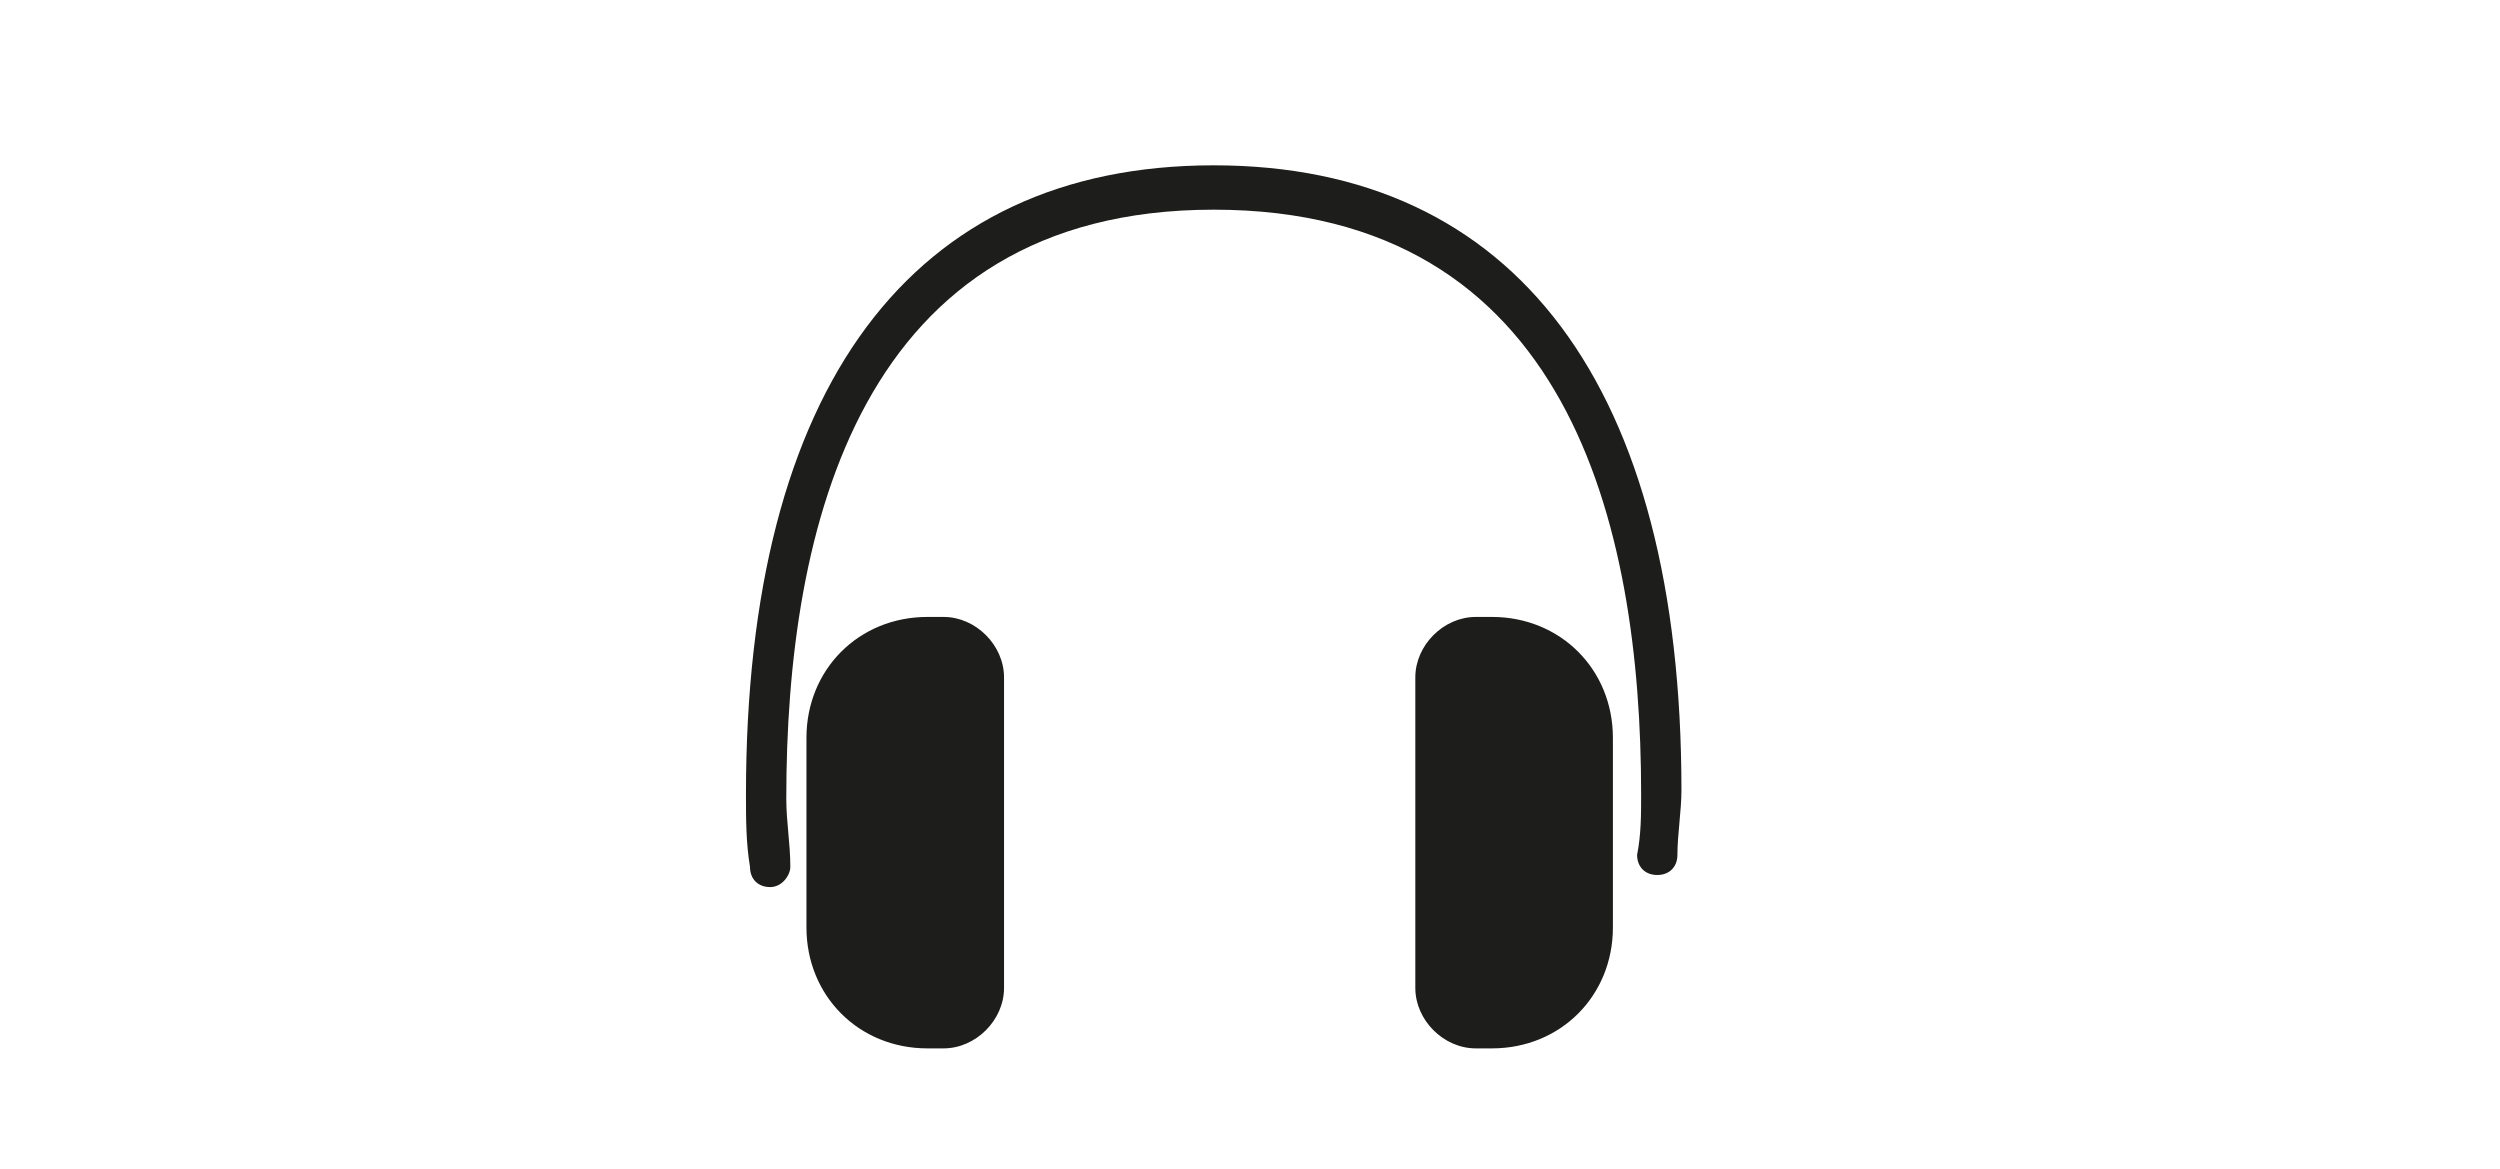
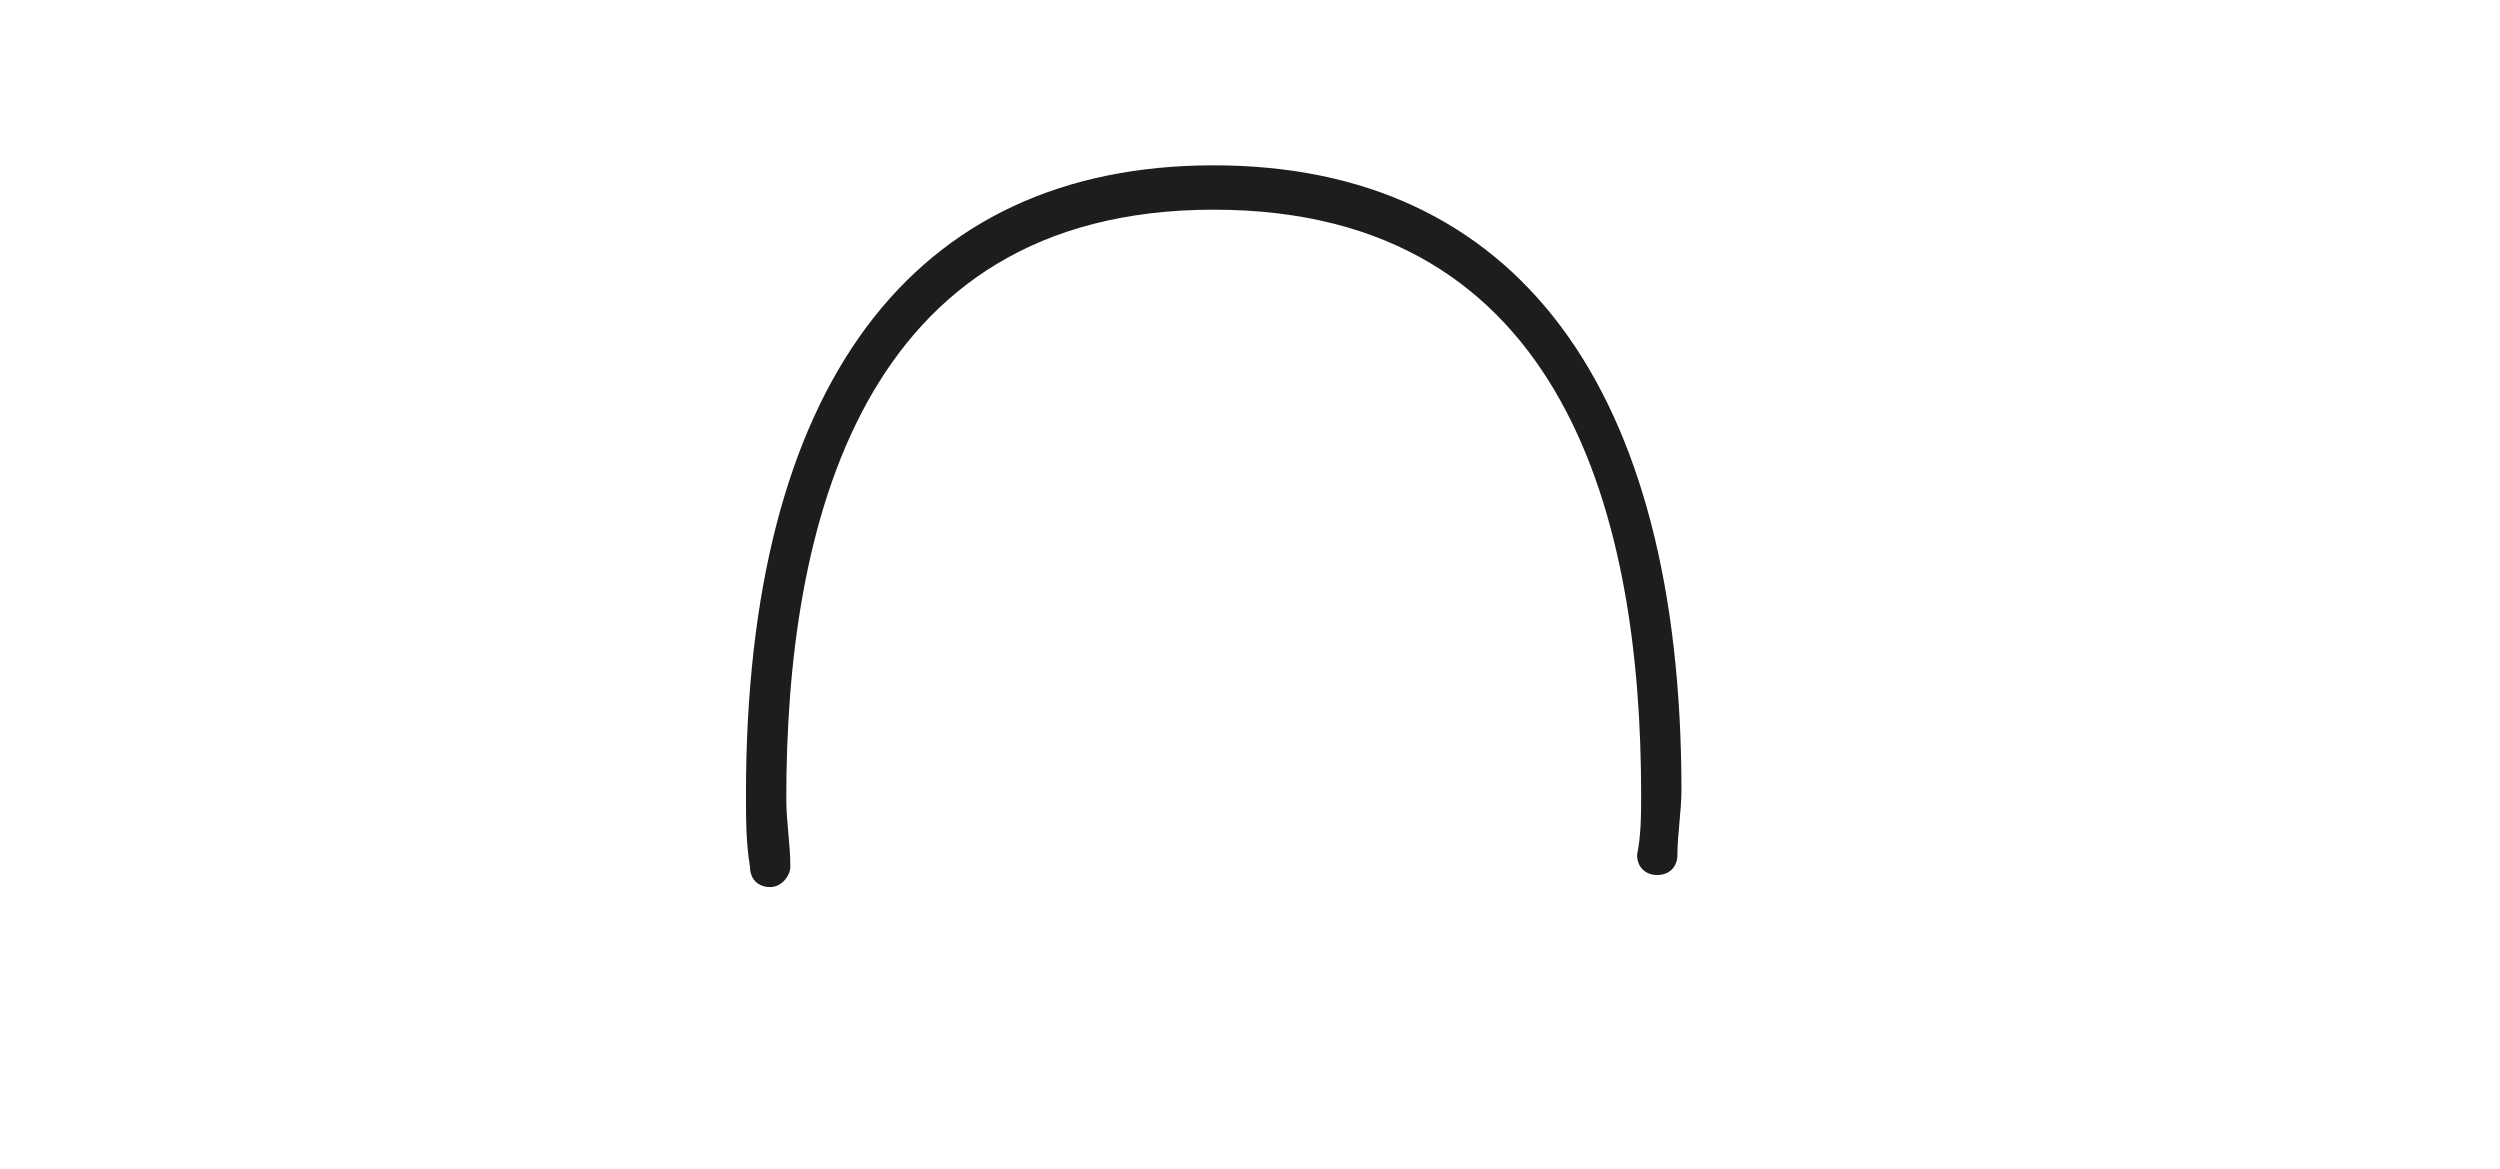
<svg xmlns="http://www.w3.org/2000/svg" version="1.1" id="Ebene_1" x="0px" y="0px" viewBox="0 0 62 29" style="enable-background:new 0 0 62 29;" xml:space="preserve">
  <style type="text/css">
	.st0{fill:#1D1D1B;}
</style>
  <g id="Audio">
    <g>
-       <path class="st0" d="M30.1,4.1c-7.5,0-11.6,5.5-11.6,15.6c0,0.6,0,1.2,0.1,1.8c0,0.3,0.2,0.5,0.5,0.5l0,0c0.3,0,0.5-0.3,0.5-0.5    c0-0.6-0.1-1.1-0.1-1.7c0-6.7,1.8-14.6,10.6-14.6S40.7,13,40.7,19.7c0,0.5,0,1-0.1,1.5c0,0.3,0.2,0.5,0.5,0.5s0.5-0.2,0.5-0.5    c0-0.5,0.1-1.1,0.1-1.6C41.7,9.6,37.6,4.1,30.1,4.1z" />
-       <path class="st0" d="M23.4,15.3H23c-1.7,0-3,1.3-3,3V23c0,1.7,1.3,3,3,3h0.4c0.8,0,1.5-0.7,1.5-1.5v-7.7    C24.9,16,24.2,15.3,23.4,15.3z" />
-       <path class="st0" d="M37,15.3h-0.4c-0.8,0-1.5,0.7-1.5,1.5v7.7c0,0.8,0.7,1.5,1.5,1.5H37c1.7,0,3-1.3,3-3v-4.7    C40,16.6,38.7,15.3,37,15.3z" />
+       <path class="st0" d="M30.1,4.1c-7.5,0-11.6,5.5-11.6,15.6c0,0.6,0,1.2,0.1,1.8c0,0.3,0.2,0.5,0.5,0.5c0.3,0,0.5-0.3,0.5-0.5    c0-0.6-0.1-1.1-0.1-1.7c0-6.7,1.8-14.6,10.6-14.6S40.7,13,40.7,19.7c0,0.5,0,1-0.1,1.5c0,0.3,0.2,0.5,0.5,0.5s0.5-0.2,0.5-0.5    c0-0.5,0.1-1.1,0.1-1.6C41.7,9.6,37.6,4.1,30.1,4.1z" />
    </g>
  </g>
  <g id="Ebene_1_00000049210034990264653100000011872784952067759003_">
</g>
</svg>